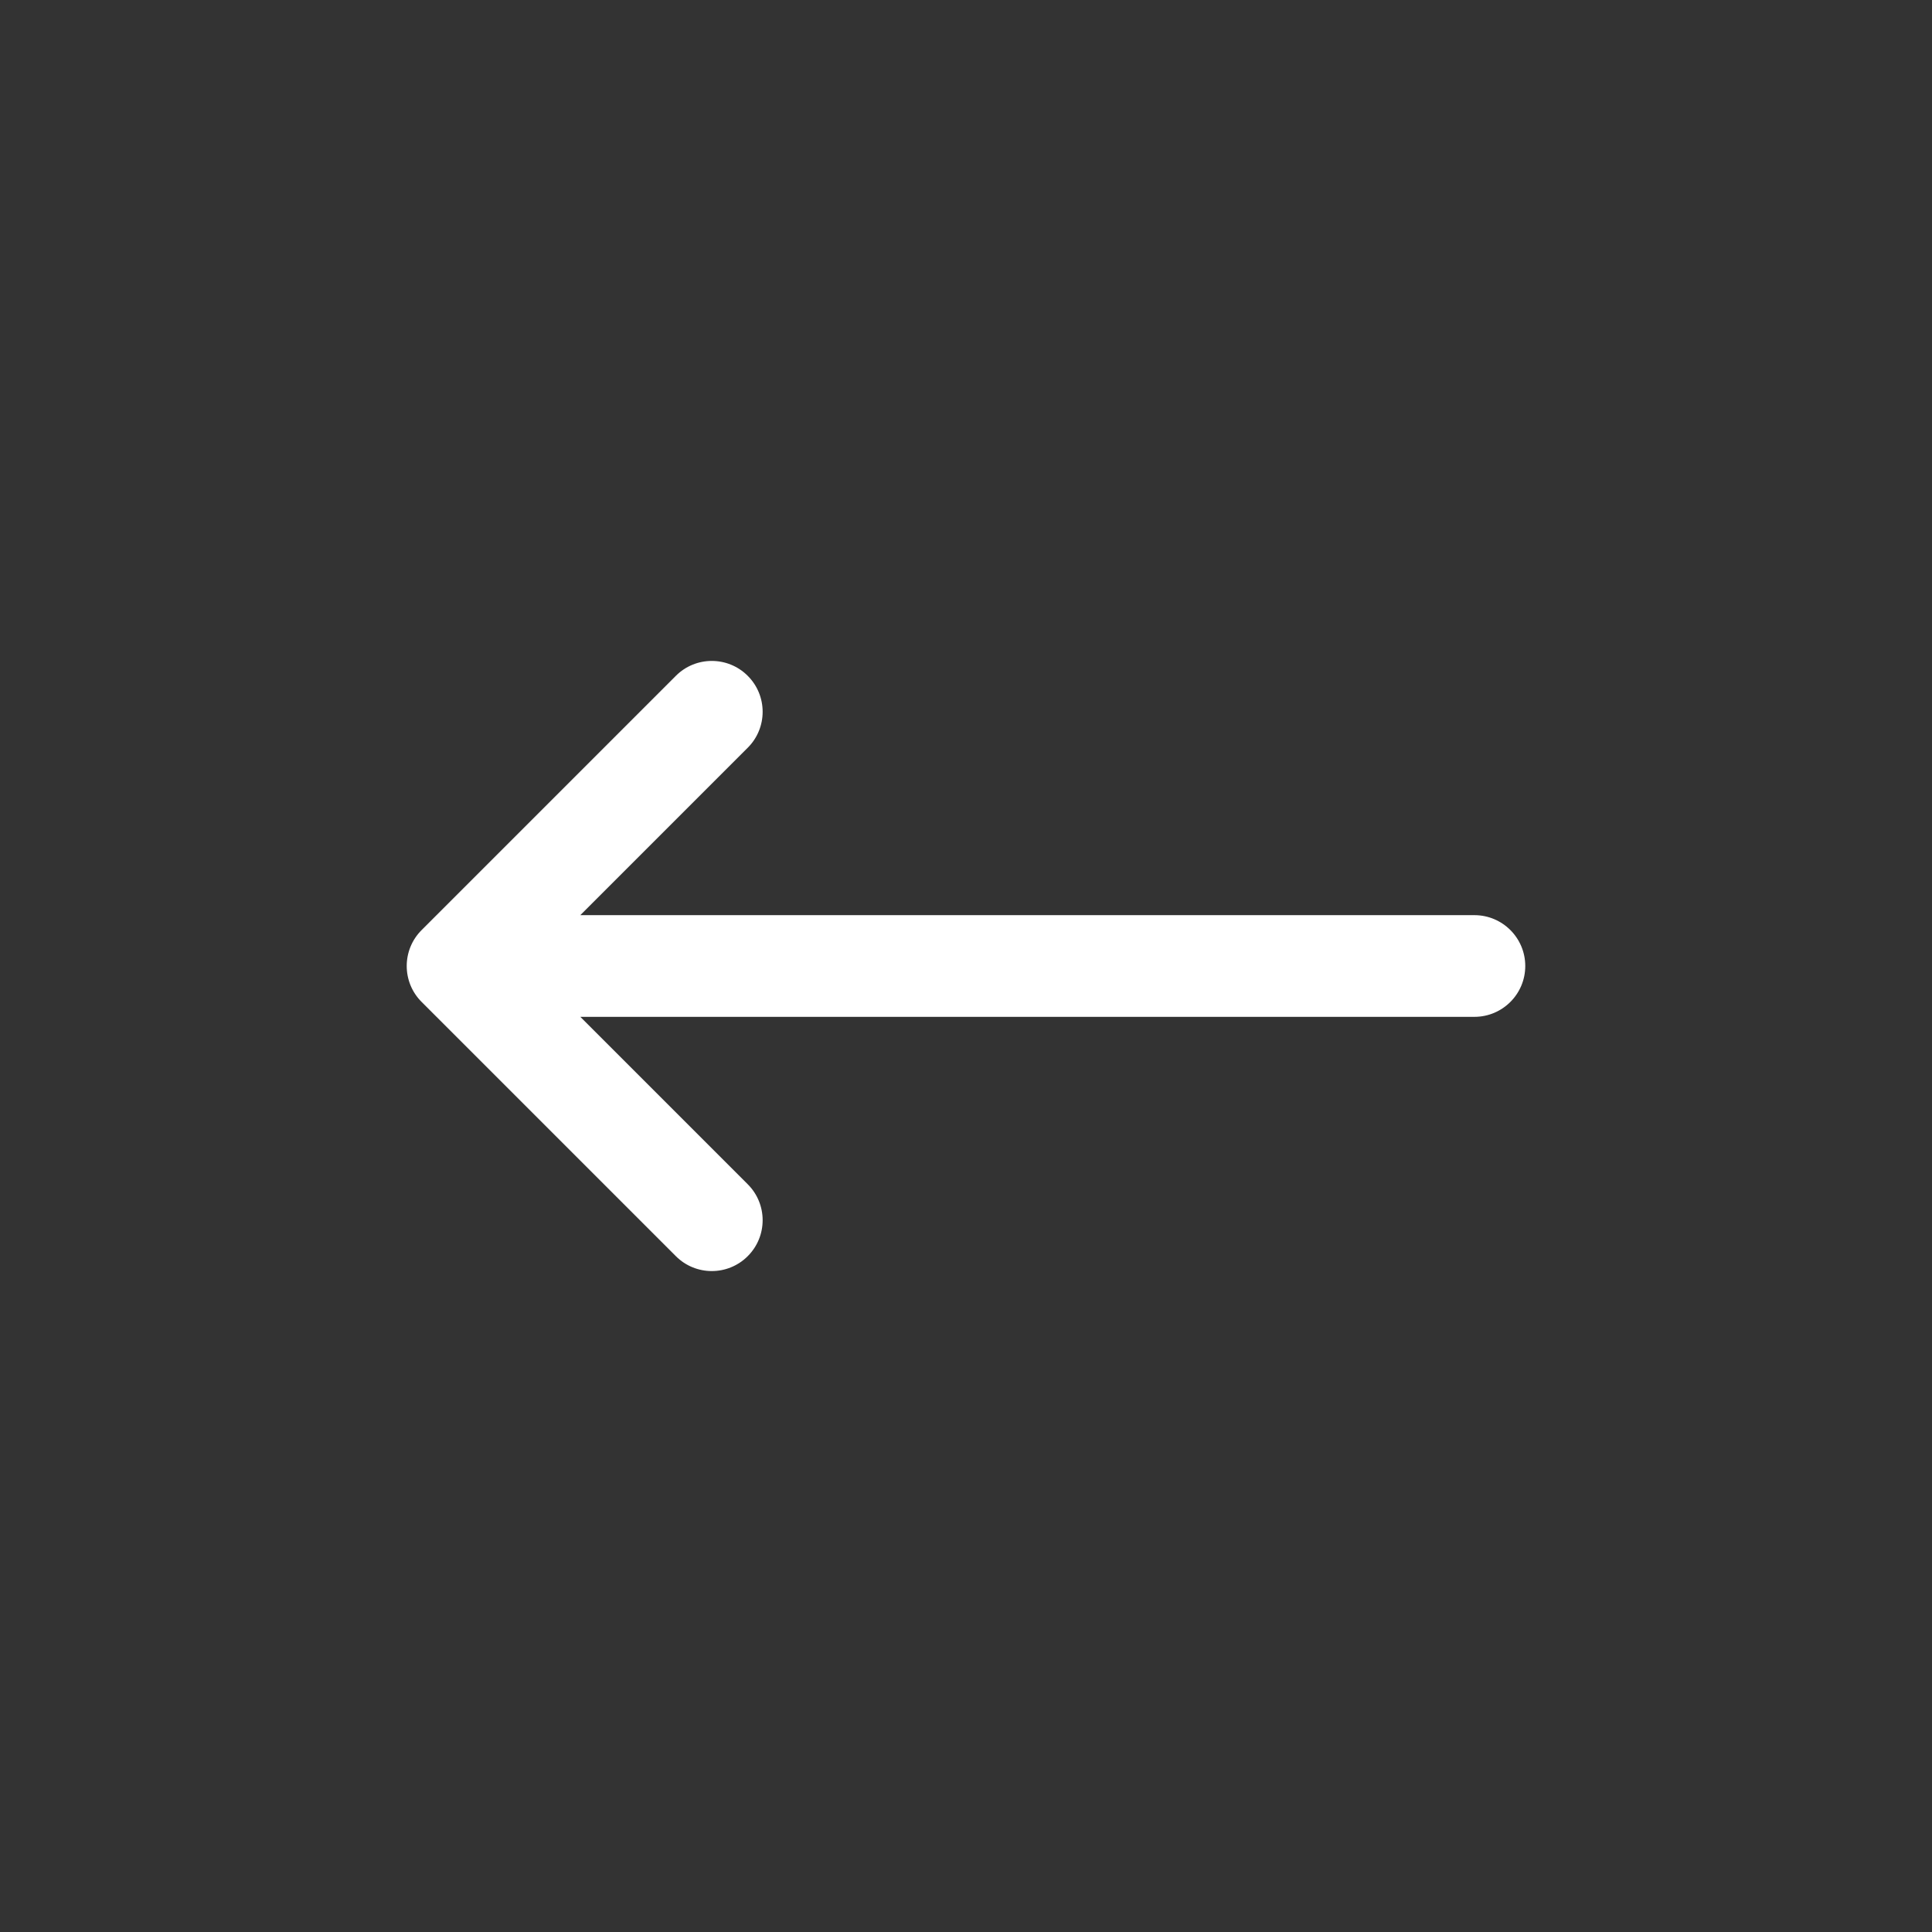
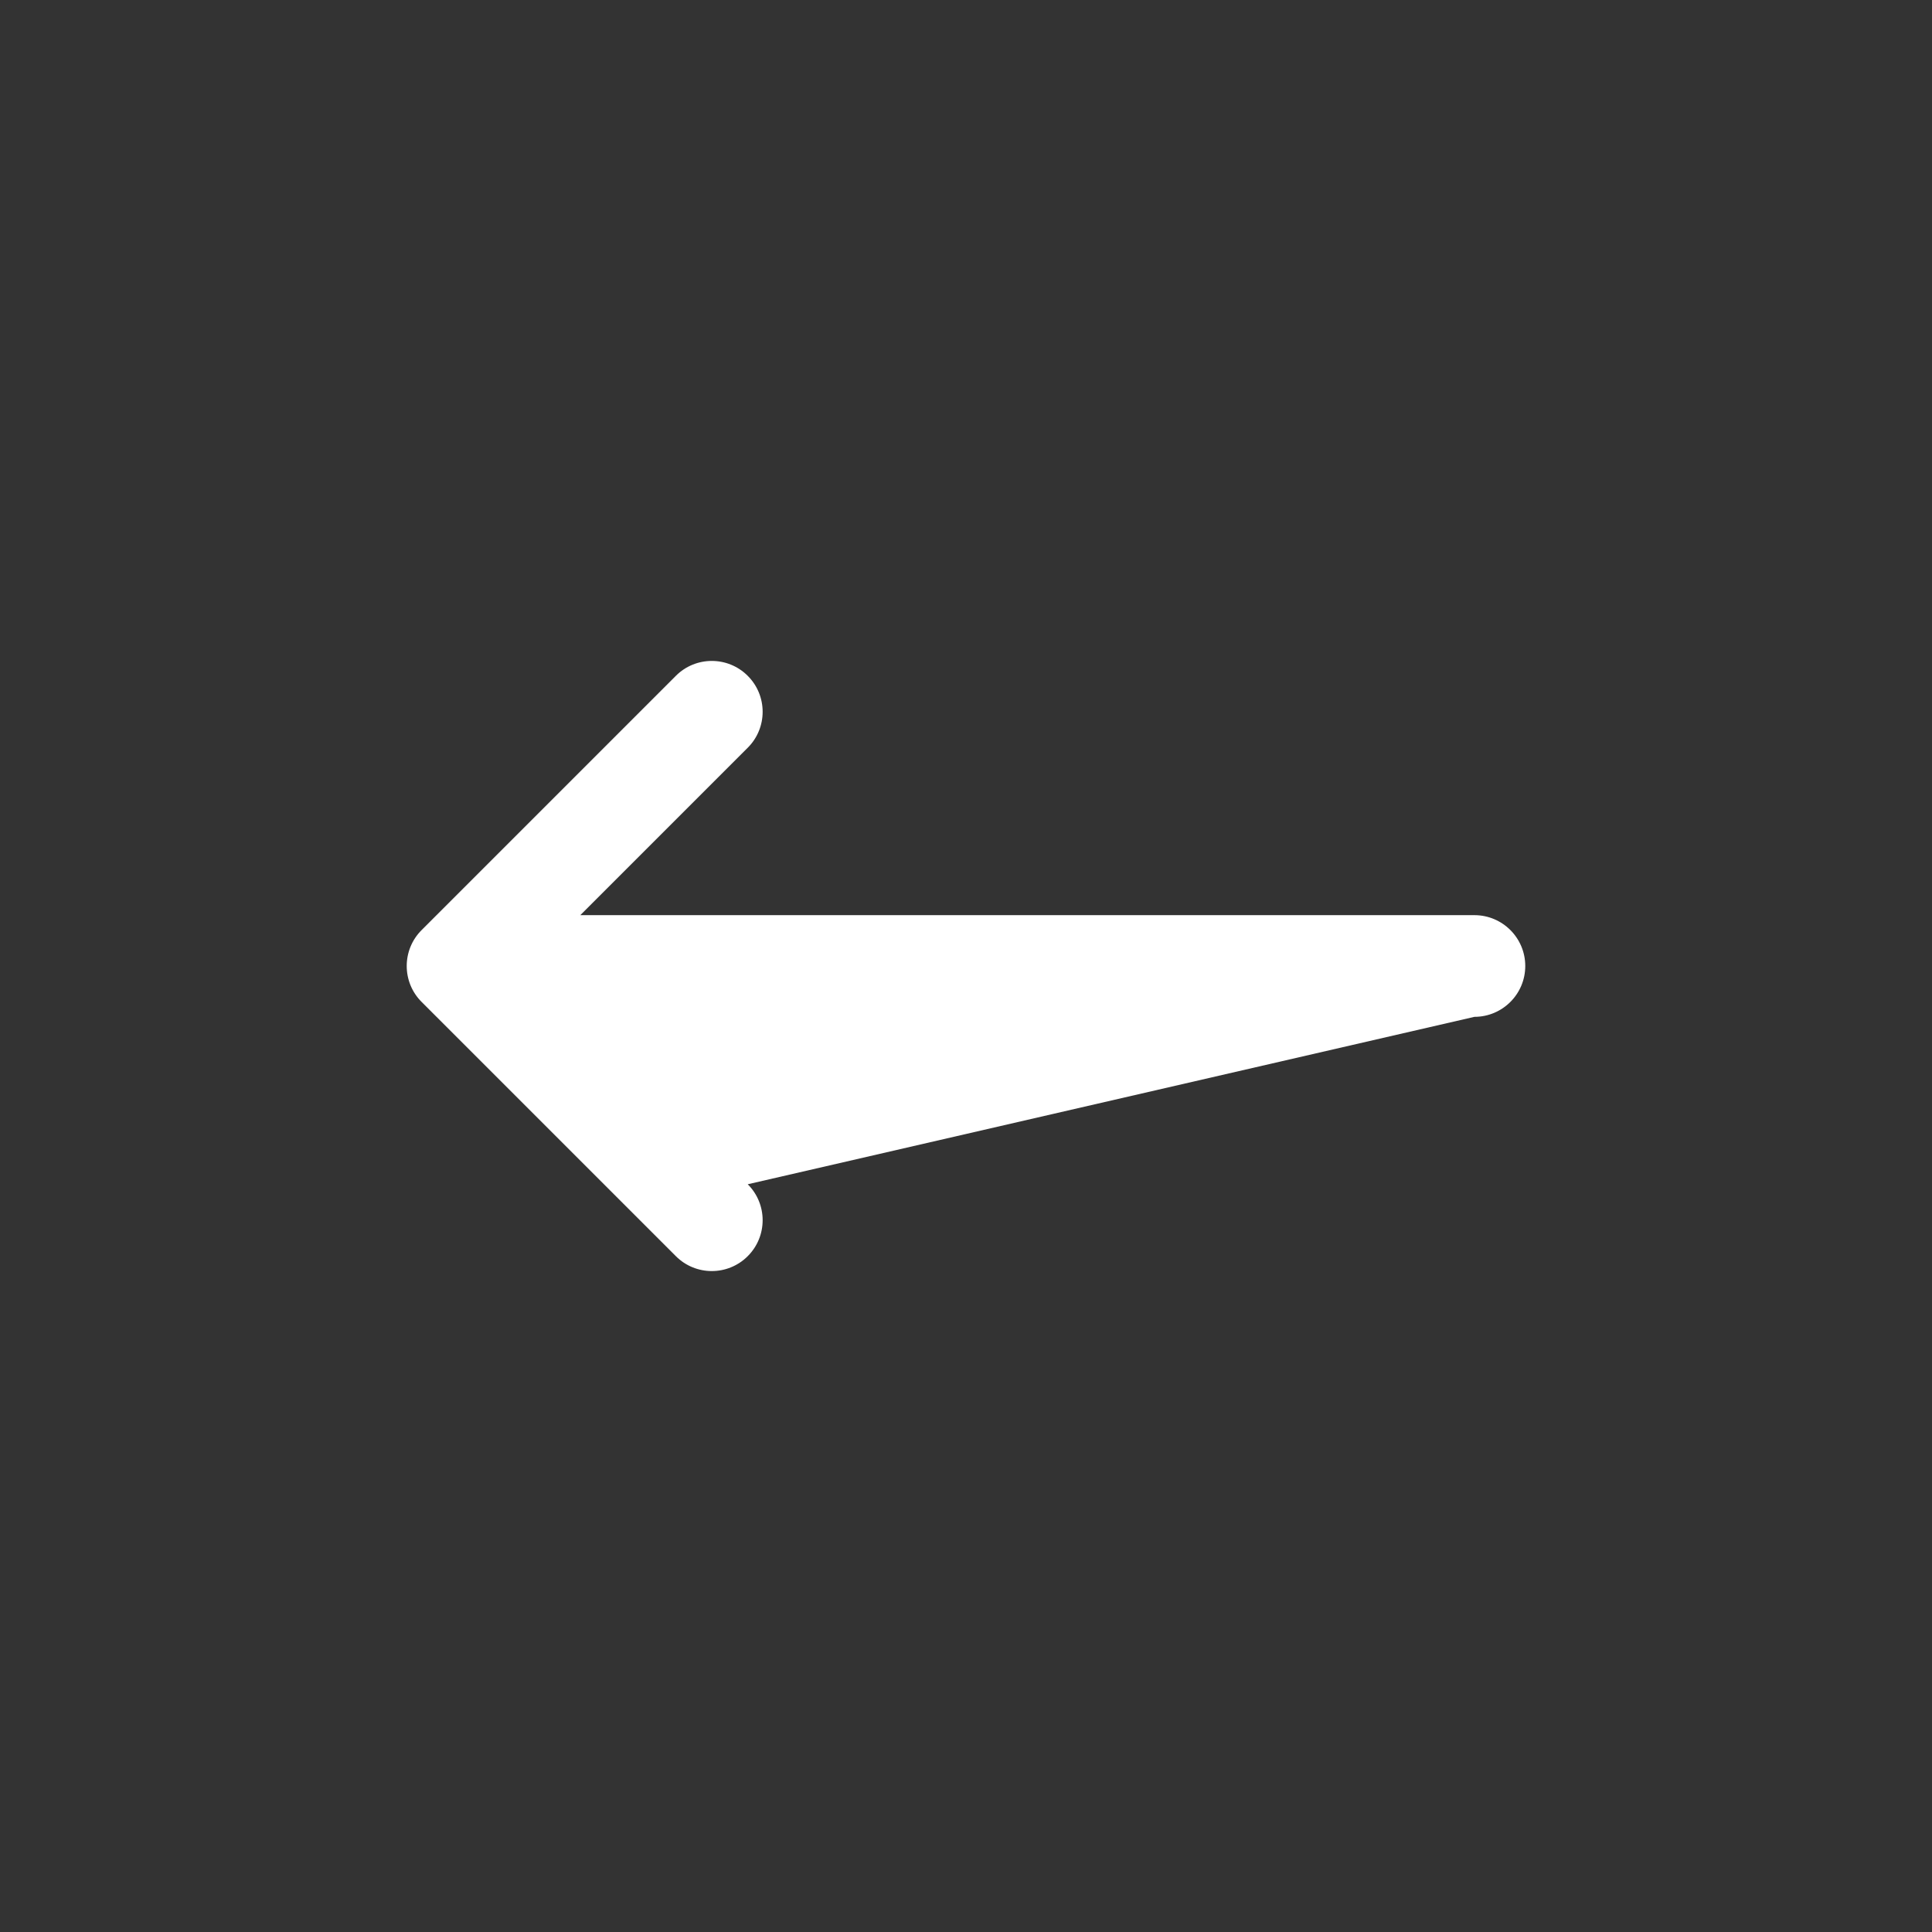
<svg xmlns="http://www.w3.org/2000/svg" width="38" height="38" viewBox="0 0 38 38" fill="none">
  <rect x="0" y="0" width="38" height="38" fill="#333333" stroke="none" />
-   <path fill-rule="evenodd" clip-rule="evenodd" d="M13.293 24.707C13.683 25.098 14.317 25.098 14.707 24.707C15.098 24.317 15.098 23.683 14.707 23.293L11.414 20L29 20C29.552 20 30 19.552 30 19C30 18.448 29.552 18 29 18L11.414 18L14.707 14.707C15.098 14.317 15.098 13.683 14.707 13.293C14.317 12.902 13.683 12.902 13.293 13.293L8.293 18.293C7.902 18.683 7.902 19.317 8.293 19.707L13.293 24.707Z" fill="white" />
+   <path fill-rule="evenodd" clip-rule="evenodd" d="M13.293 24.707C13.683 25.098 14.317 25.098 14.707 24.707C15.098 24.317 15.098 23.683 14.707 23.293L29 20C29.552 20 30 19.552 30 19C30 18.448 29.552 18 29 18L11.414 18L14.707 14.707C15.098 14.317 15.098 13.683 14.707 13.293C14.317 12.902 13.683 12.902 13.293 13.293L8.293 18.293C7.902 18.683 7.902 19.317 8.293 19.707L13.293 24.707Z" fill="white" />
</svg>